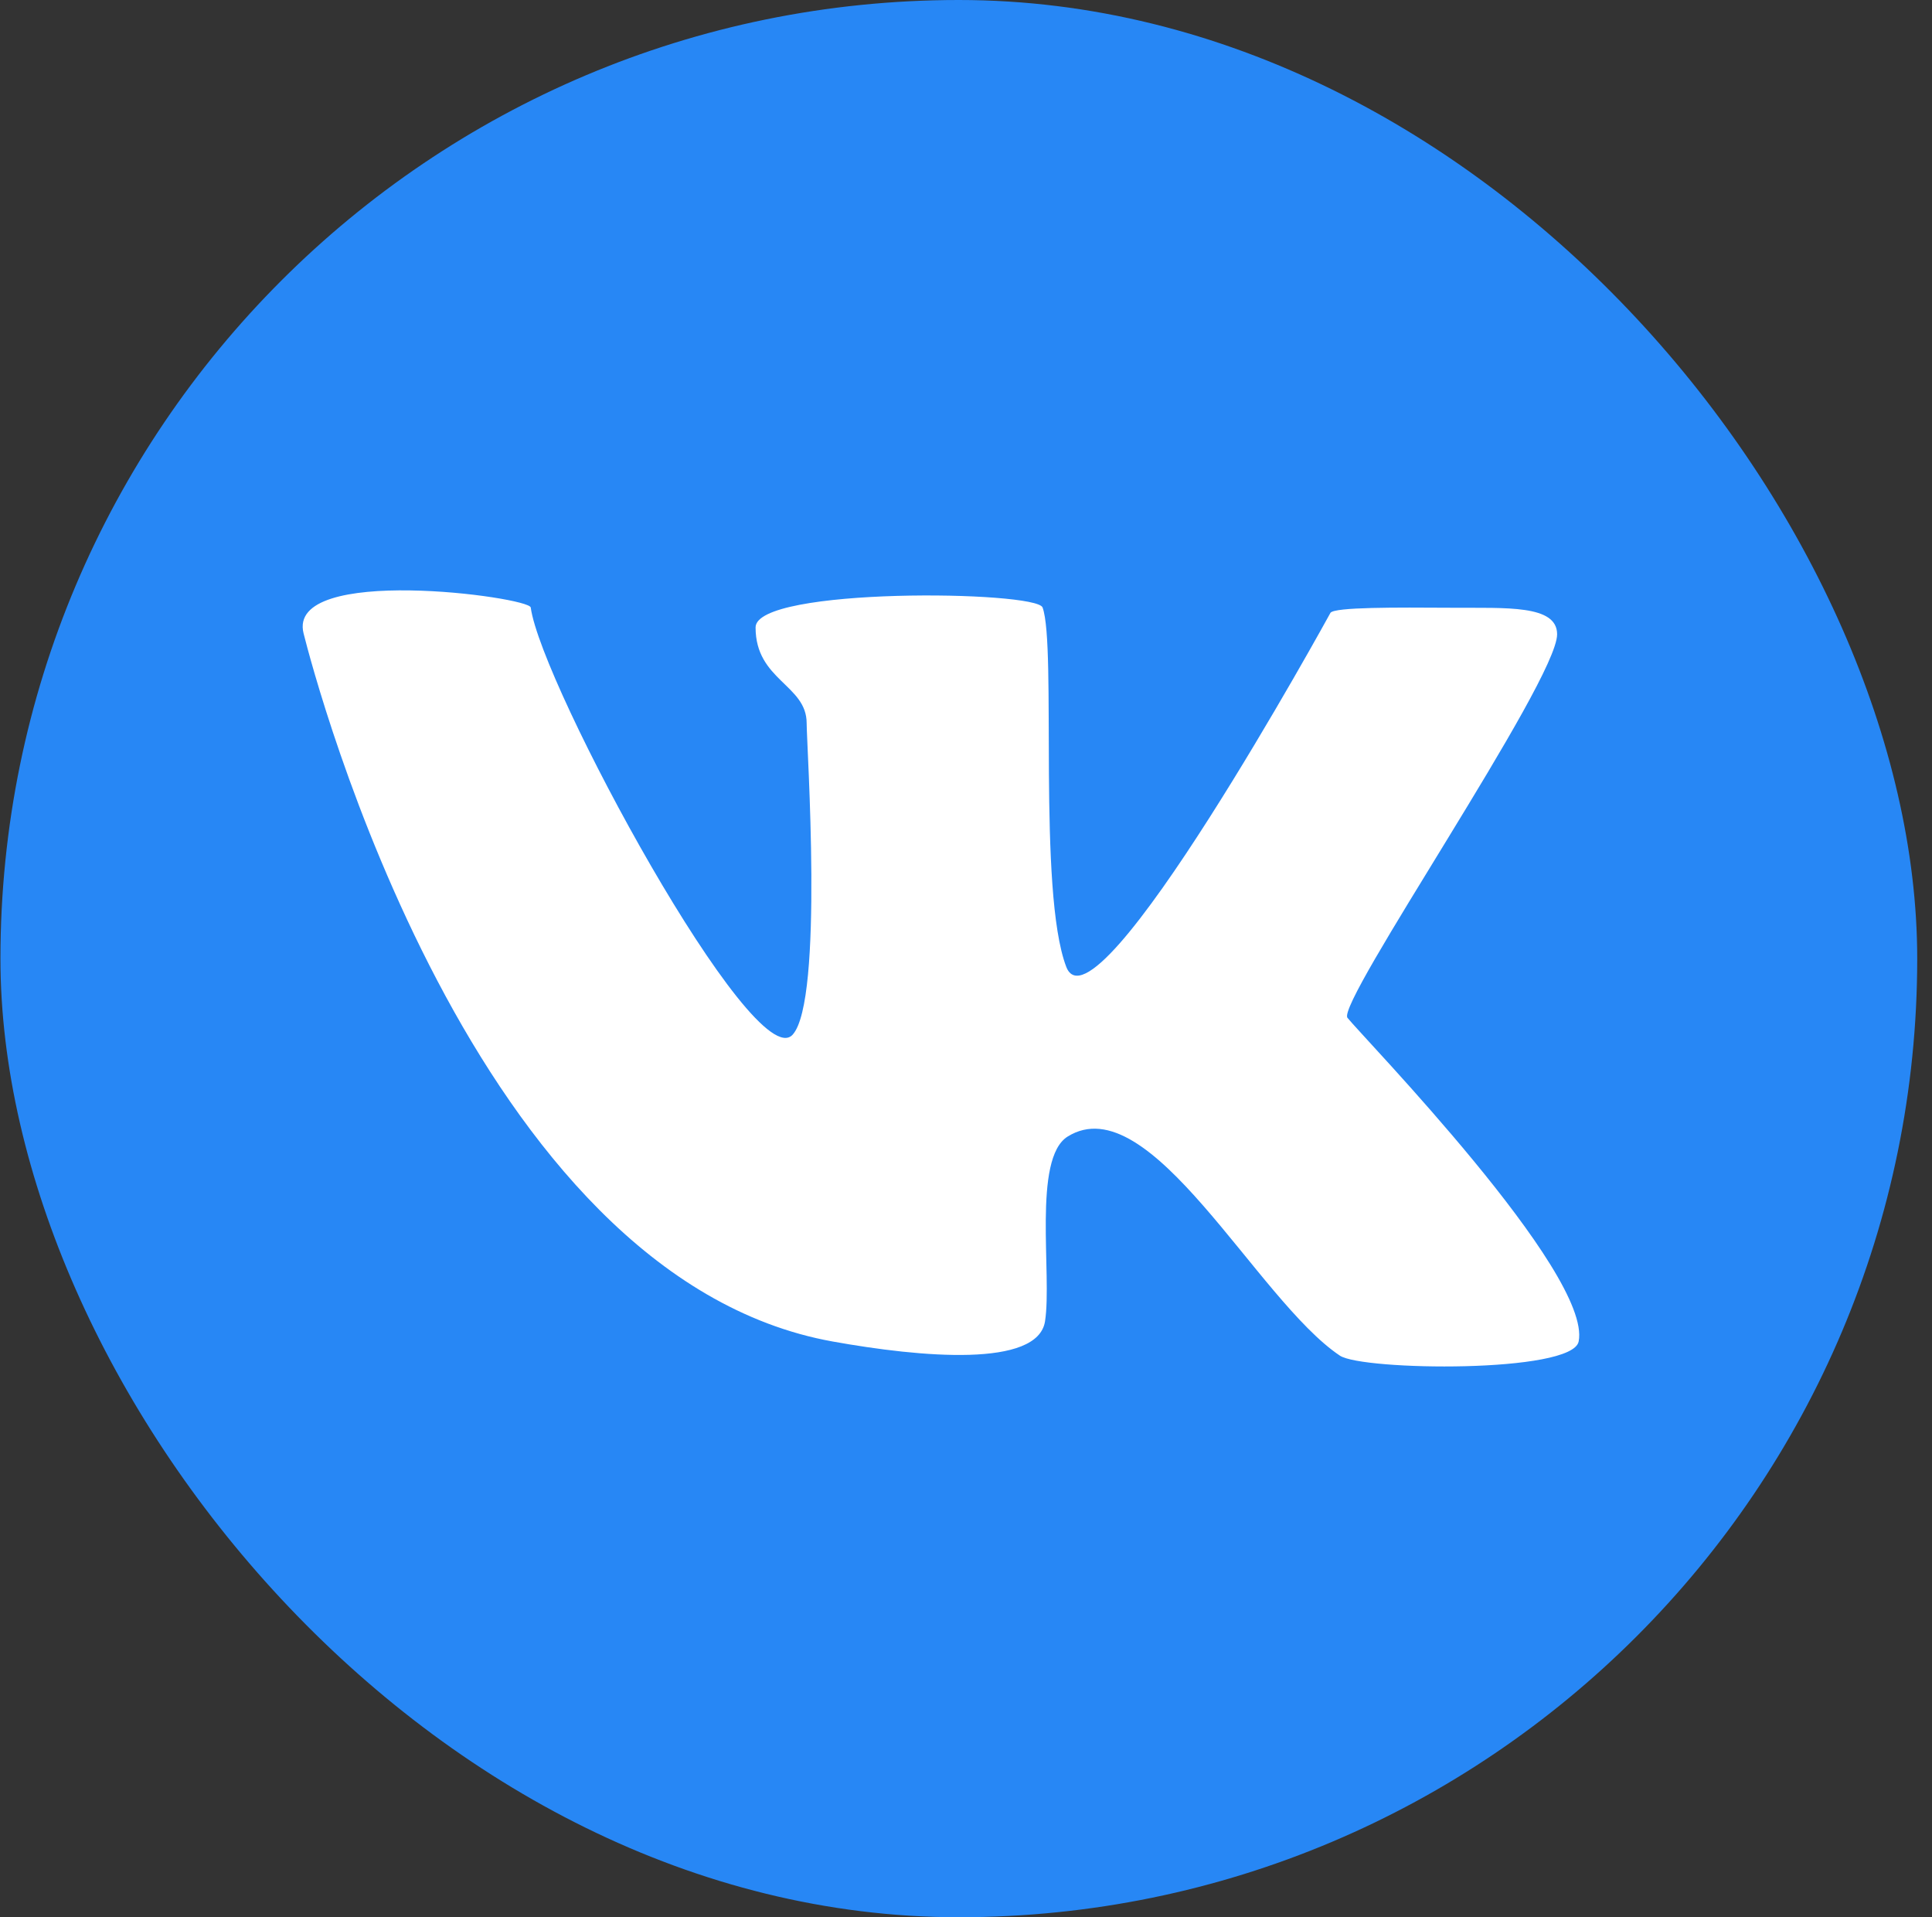
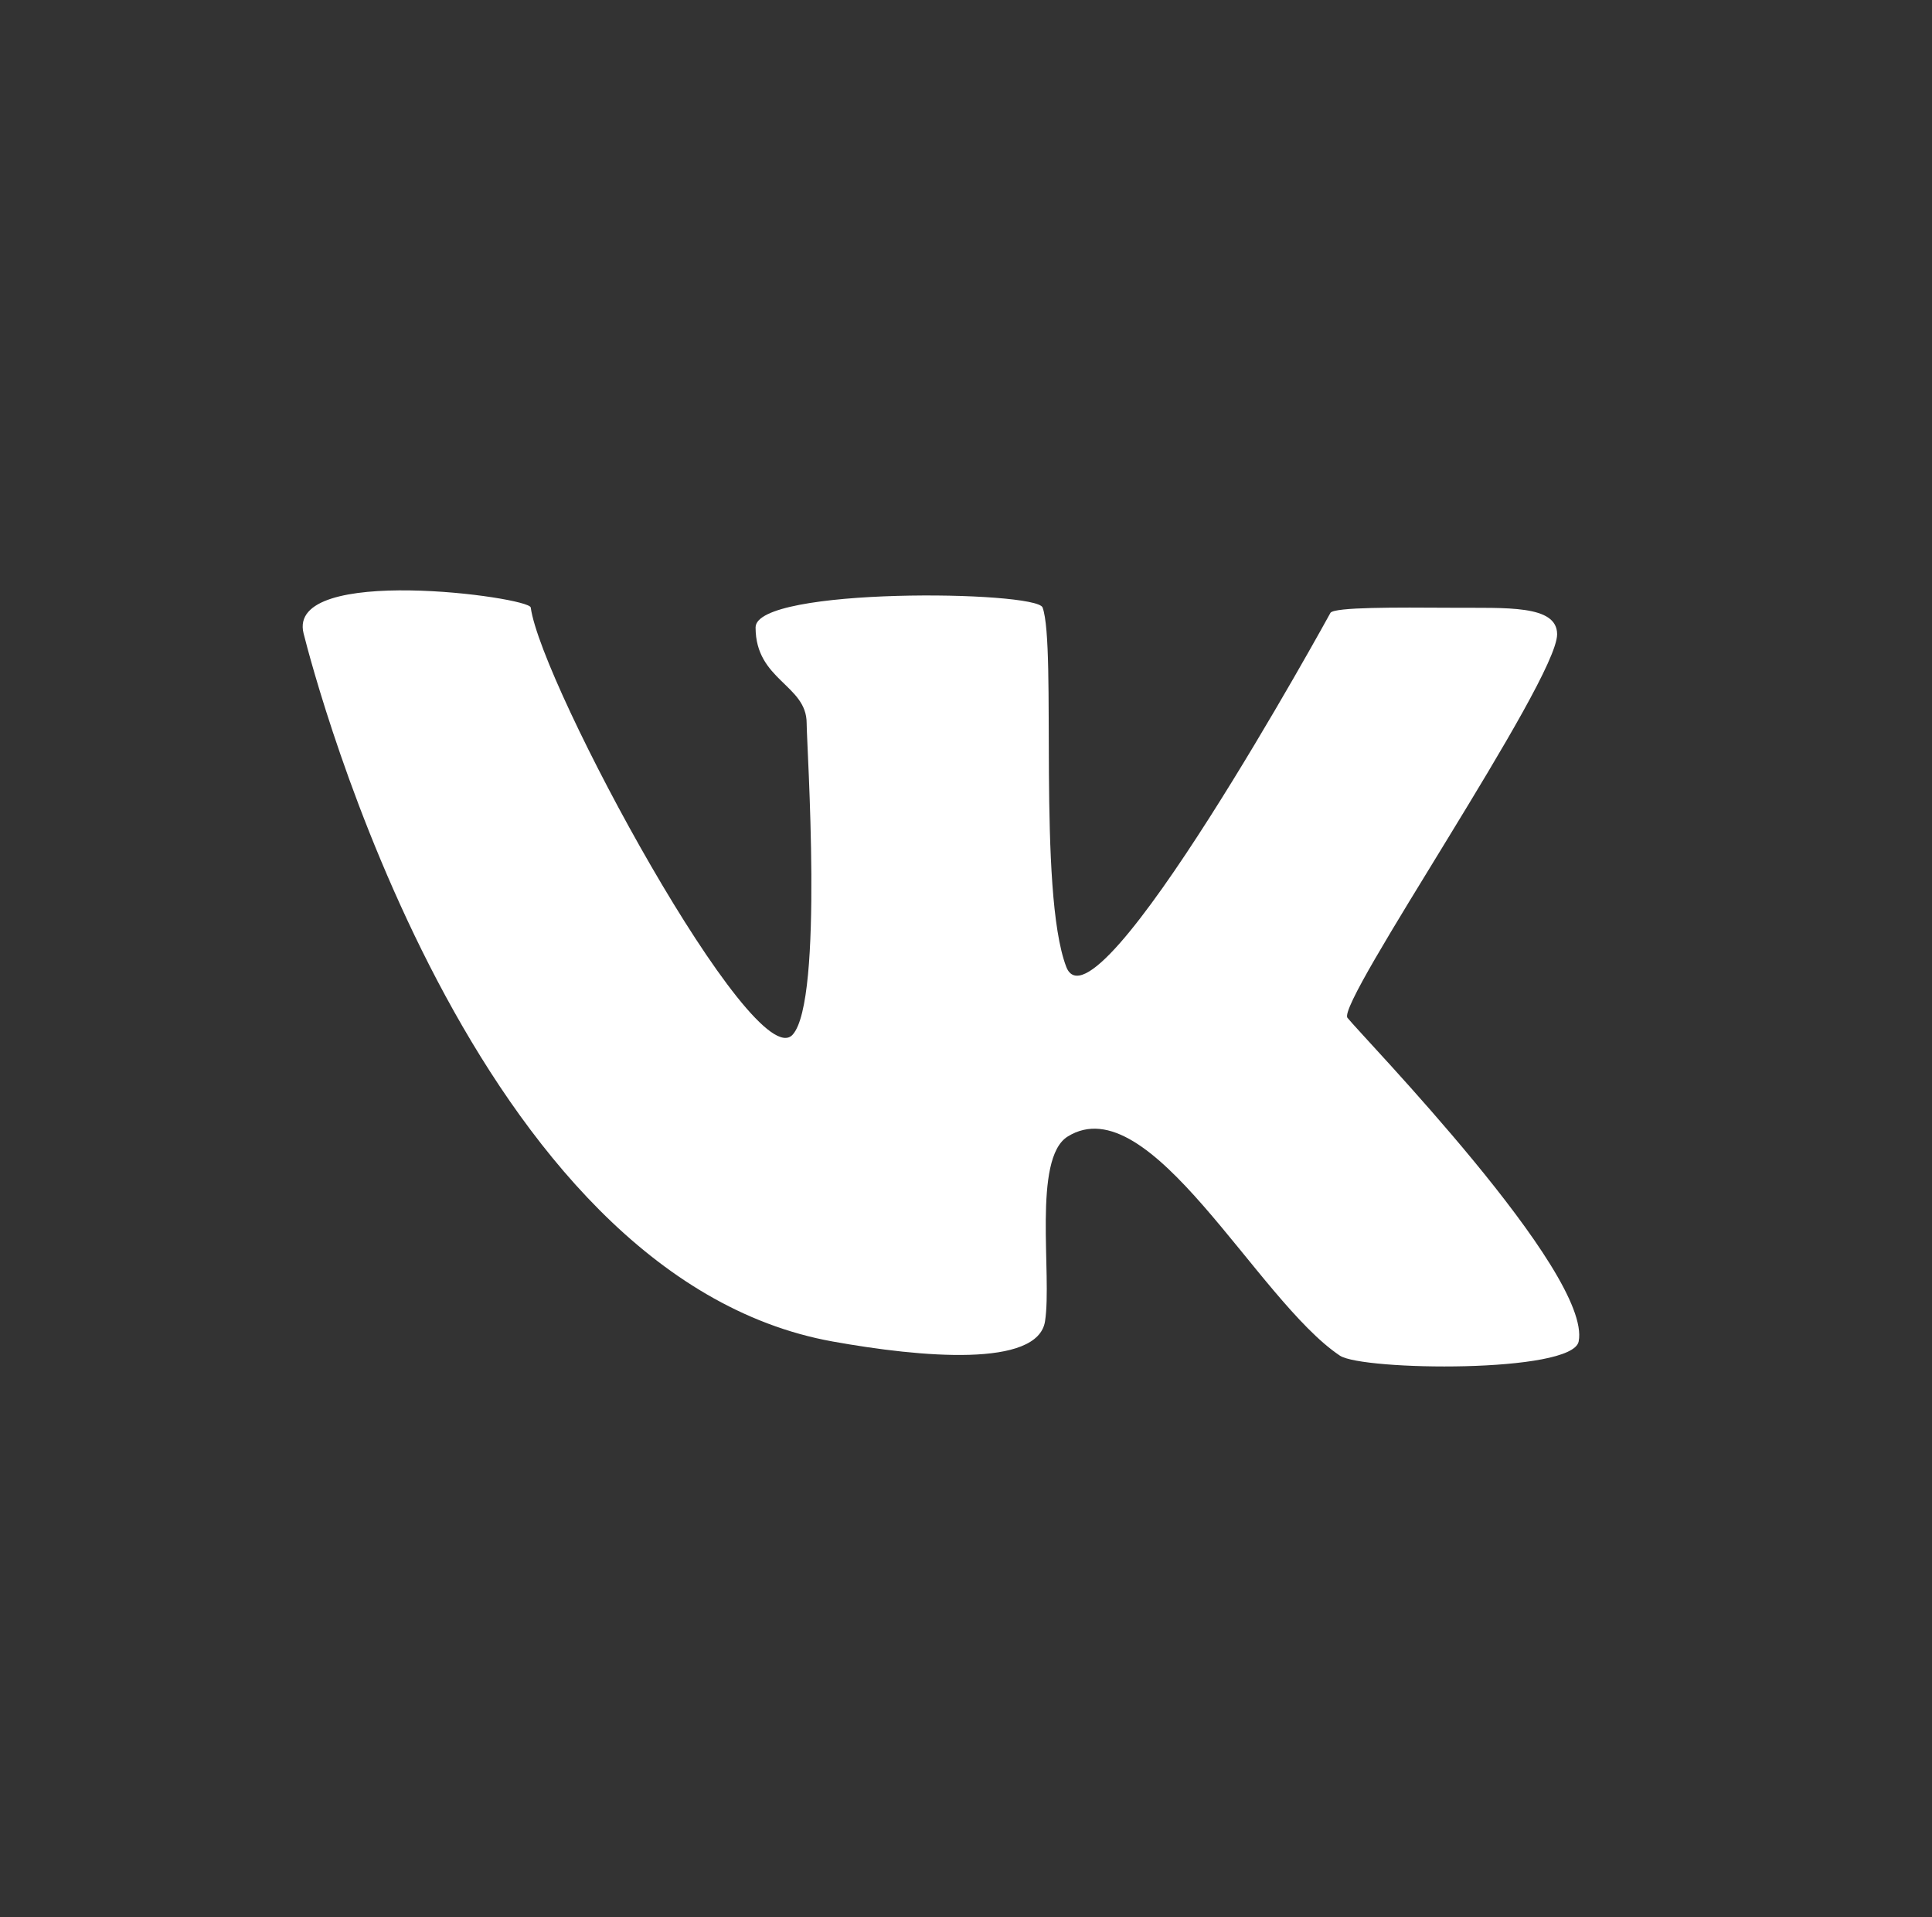
<svg xmlns="http://www.w3.org/2000/svg" width="127" height="126" viewBox="0 0 127 126" fill="none">
  <rect x="0" y="0" width="127" height="126" fill="#333333" stroke="none" />
-   <rect x="0.029" width="126" height="126" rx="63" fill="#2787F5" />
  <path d="M34.888 39.925C34.792 39.225 18.806 37.063 19.956 41.628C20.729 44.696 31.03 83.896 54.731 88.162C60.573 89.213 68.219 89.889 68.695 86.835C69.17 83.78 67.856 76.138 70.184 74.692C75.604 71.323 82.612 85.44 88.078 89.092C89.557 90.081 103.355 90.264 103.773 88.162C104.668 83.649 89.534 68.105 88.576 66.89C87.813 65.921 102.357 44.787 102.357 41.685C102.357 39.734 99.007 39.964 95.467 39.942L95.388 39.941C91.744 39.919 87.749 39.895 87.46 40.271C87.46 40.271 71.983 68.504 70.089 63.536C68.195 58.569 69.466 42.489 68.535 39.925C68.132 38.813 49.668 38.567 49.668 41.234C49.668 44.714 53.025 44.999 53.025 47.525C53.025 49 54.156 65.74 52.104 67.999C49.561 70.798 35.583 45.018 34.888 39.925Z" fill="white" />
</svg>